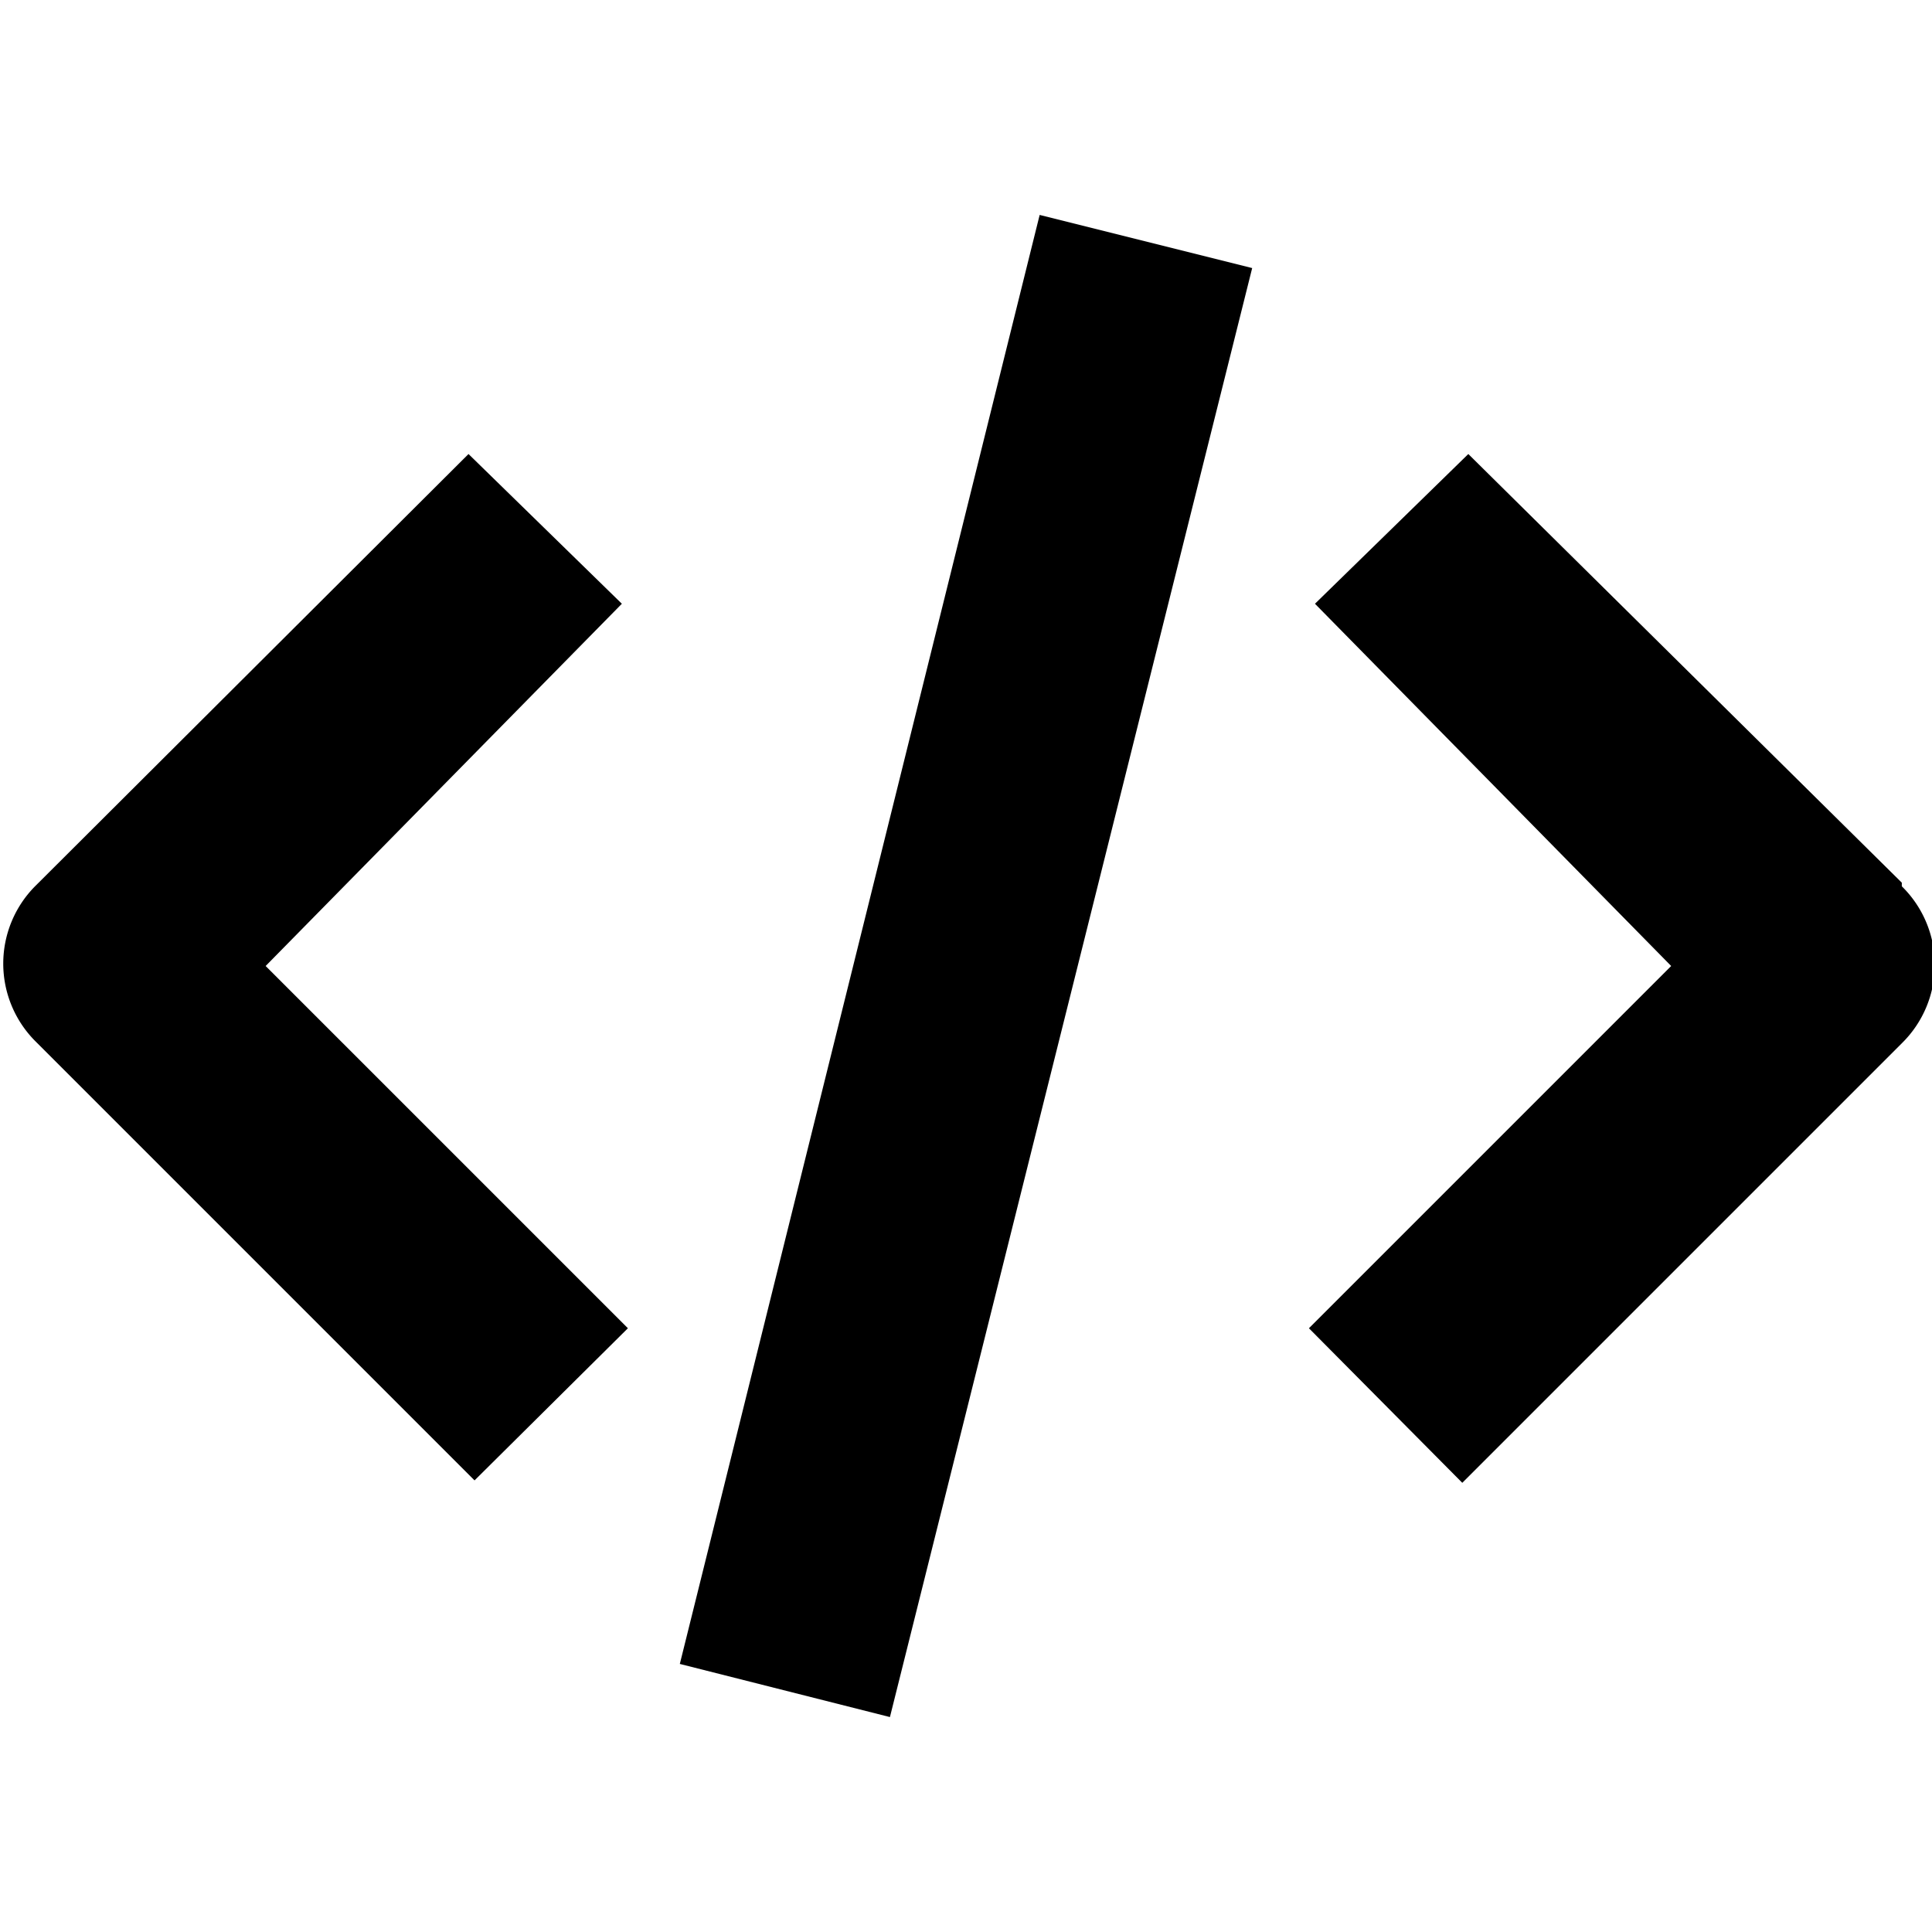
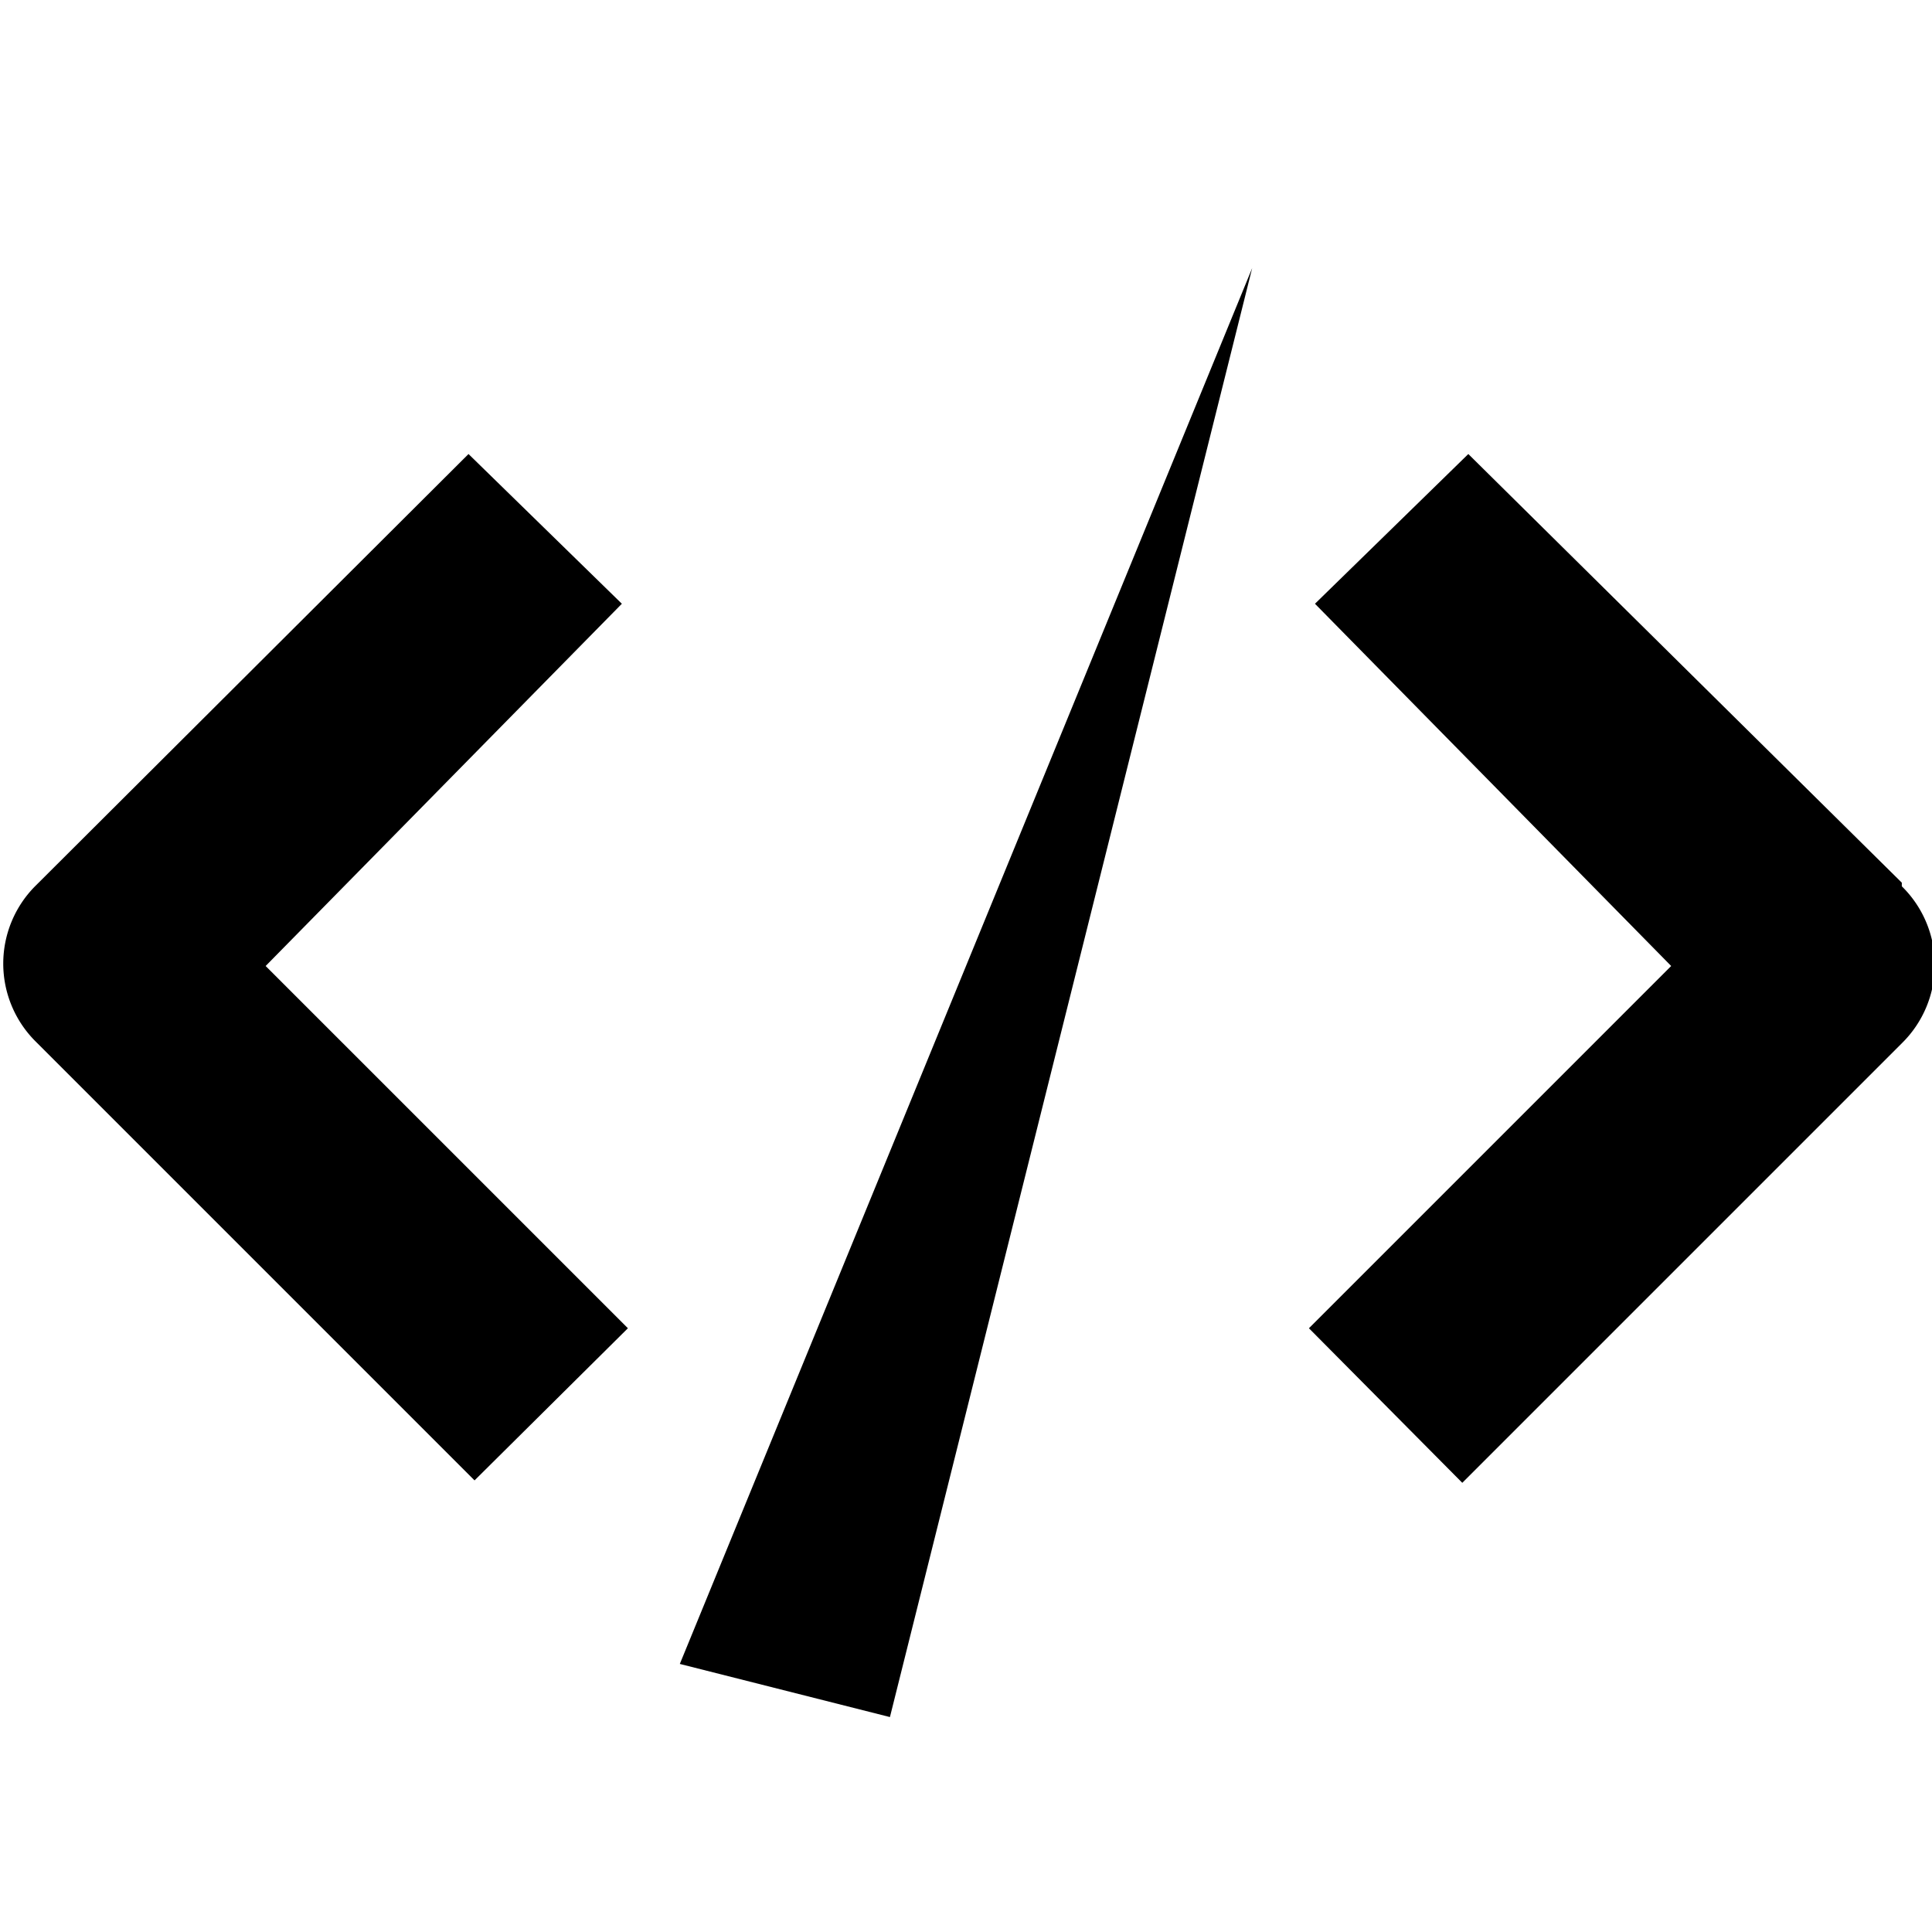
<svg xmlns="http://www.w3.org/2000/svg" fill="#000000" width="800px" height="800px" viewBox="0 0 16 16">
  <g>
-     <path d="M5.15,5,3.88,3.76.29,7.34a.91.91,0,0,0,0,1.28l3.64,3.64L5.2,11l-3-3Zm10.6,2.31L12.16,3.76,10.89,5l2.95,3-3,3,1.27,1.28,3.64-3.64A.91.91,0,0,0,15.75,7.34ZM5.63,13.78l1.74.44,3-12L8.61,1.78Z" />
+     <path d="M5.15,5,3.88,3.76.29,7.34a.91.91,0,0,0,0,1.28l3.64,3.64L5.2,11l-3-3Zm10.6,2.31L12.16,3.76,10.89,5l2.95,3-3,3,1.27,1.28,3.64-3.64A.91.91,0,0,0,15.75,7.34ZM5.63,13.78l1.74.44,3-12Z" />
  </g>
</svg>